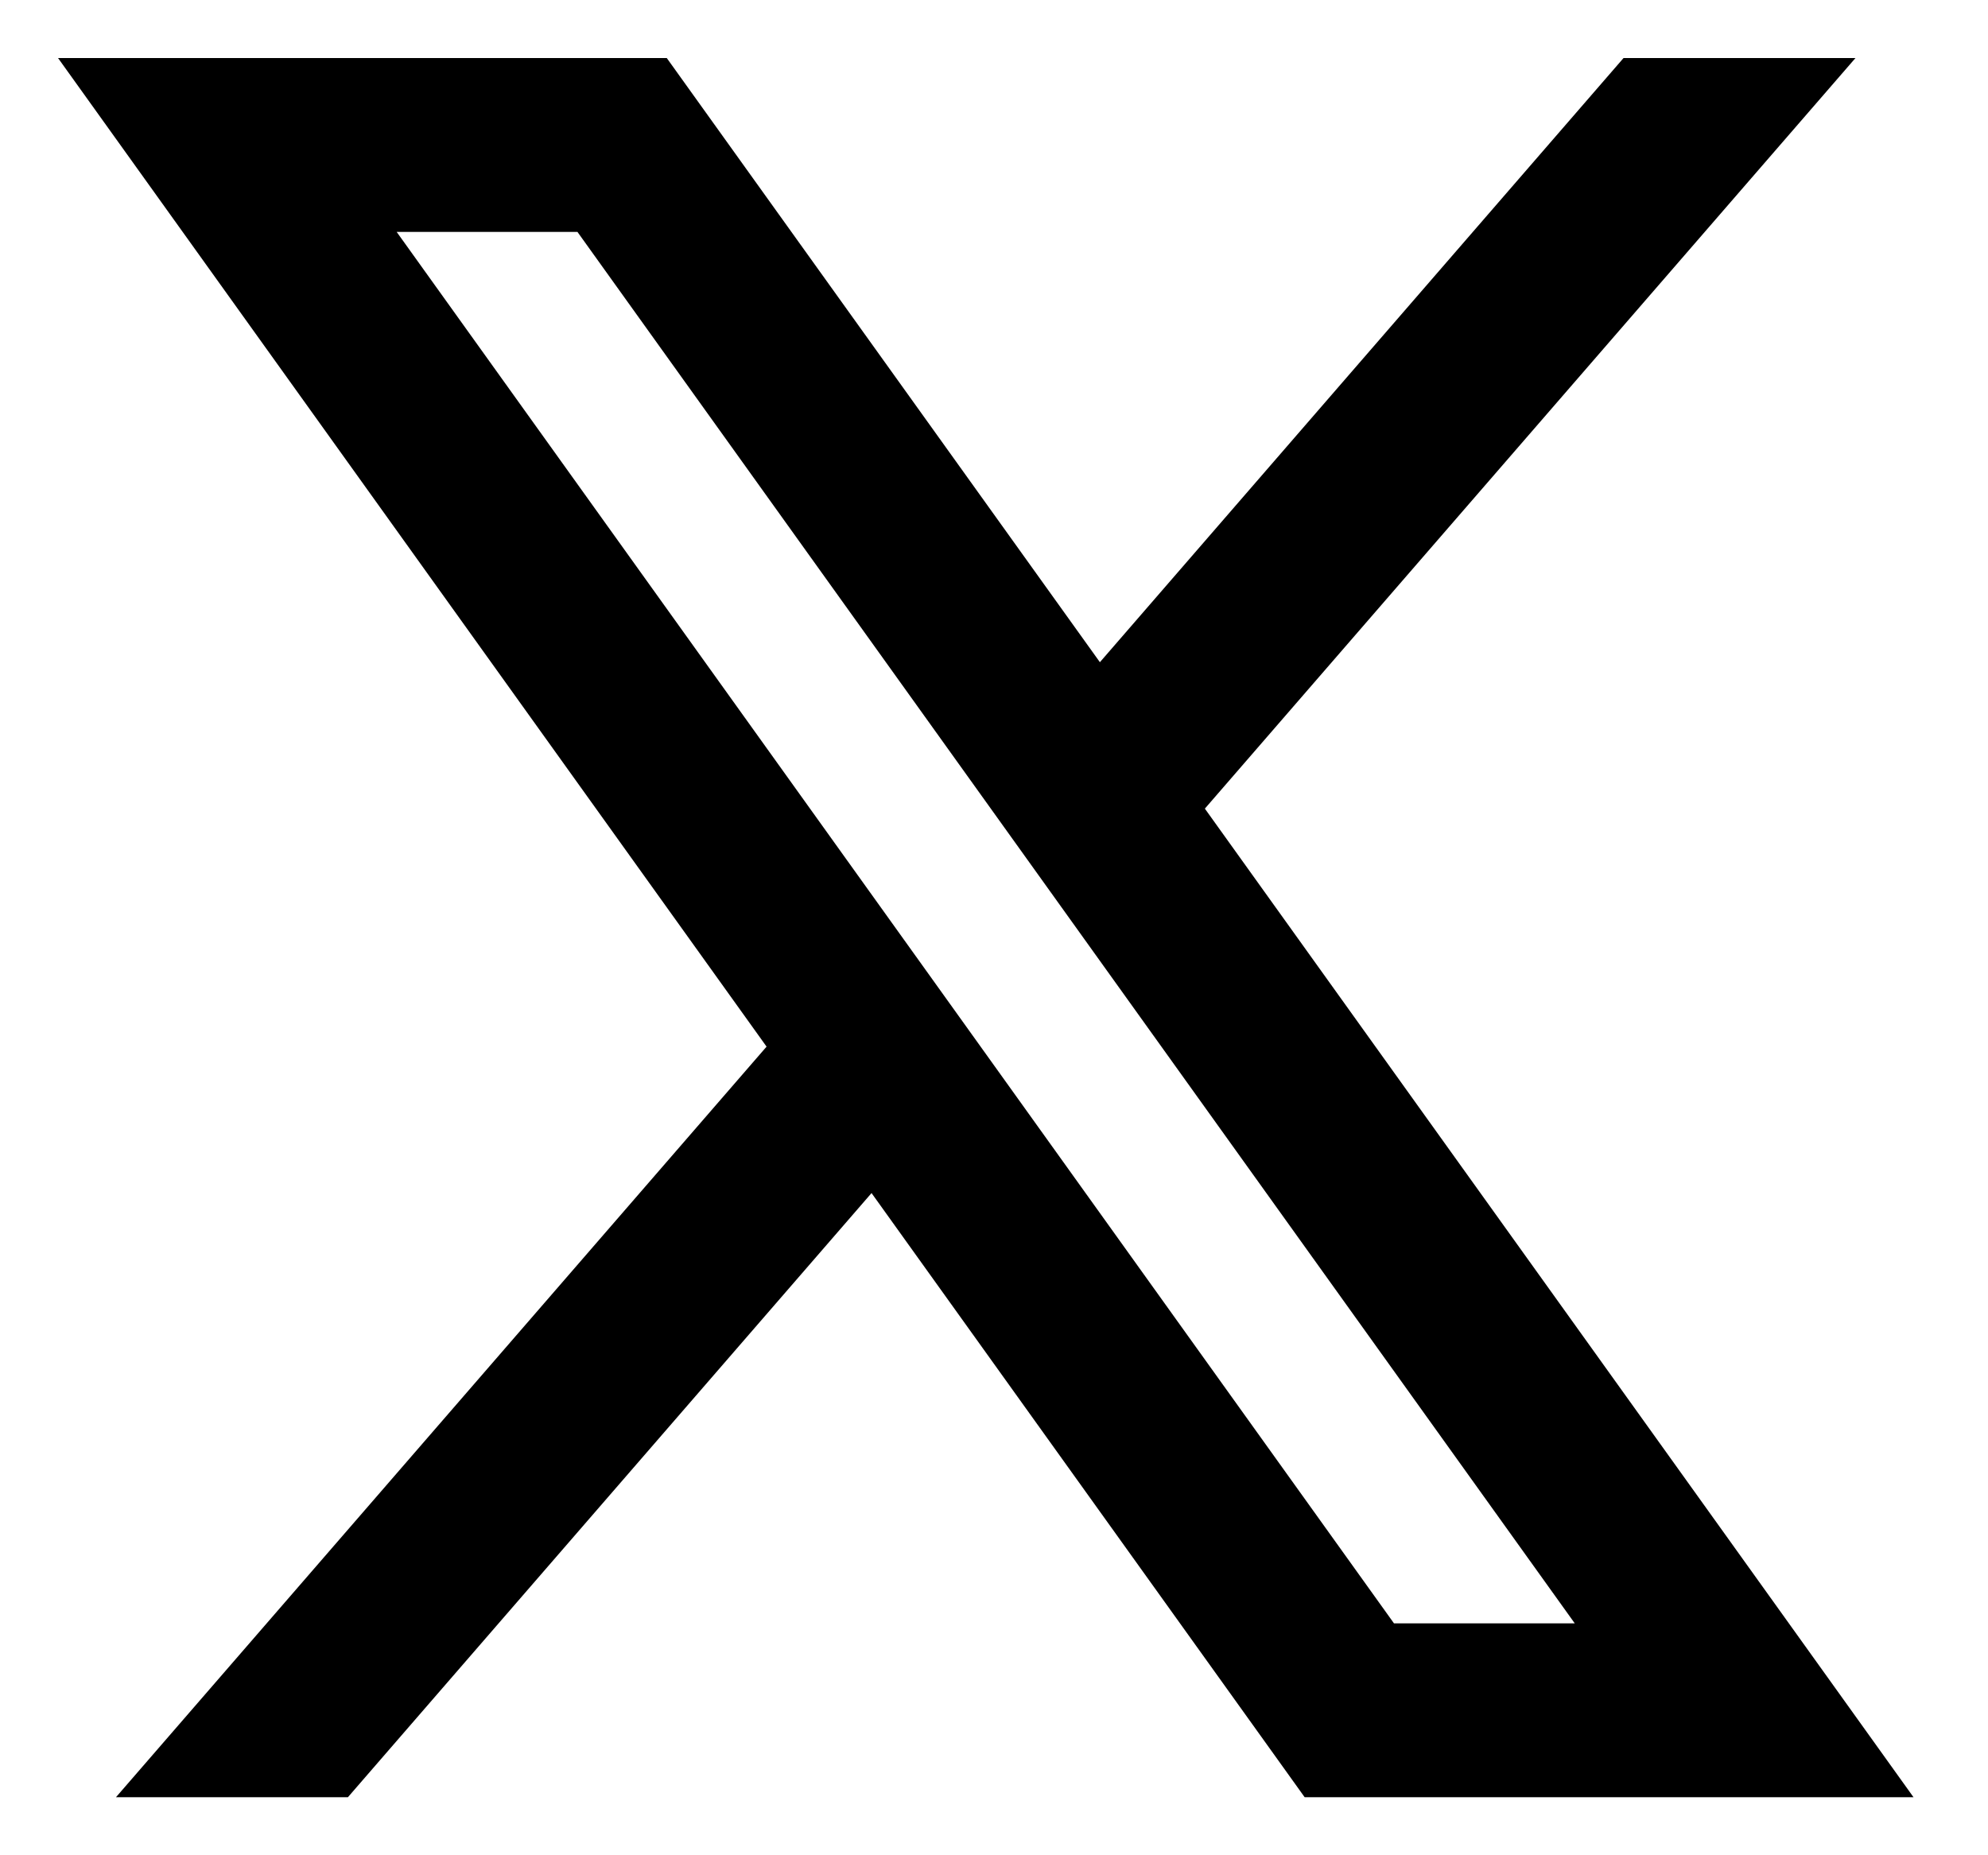
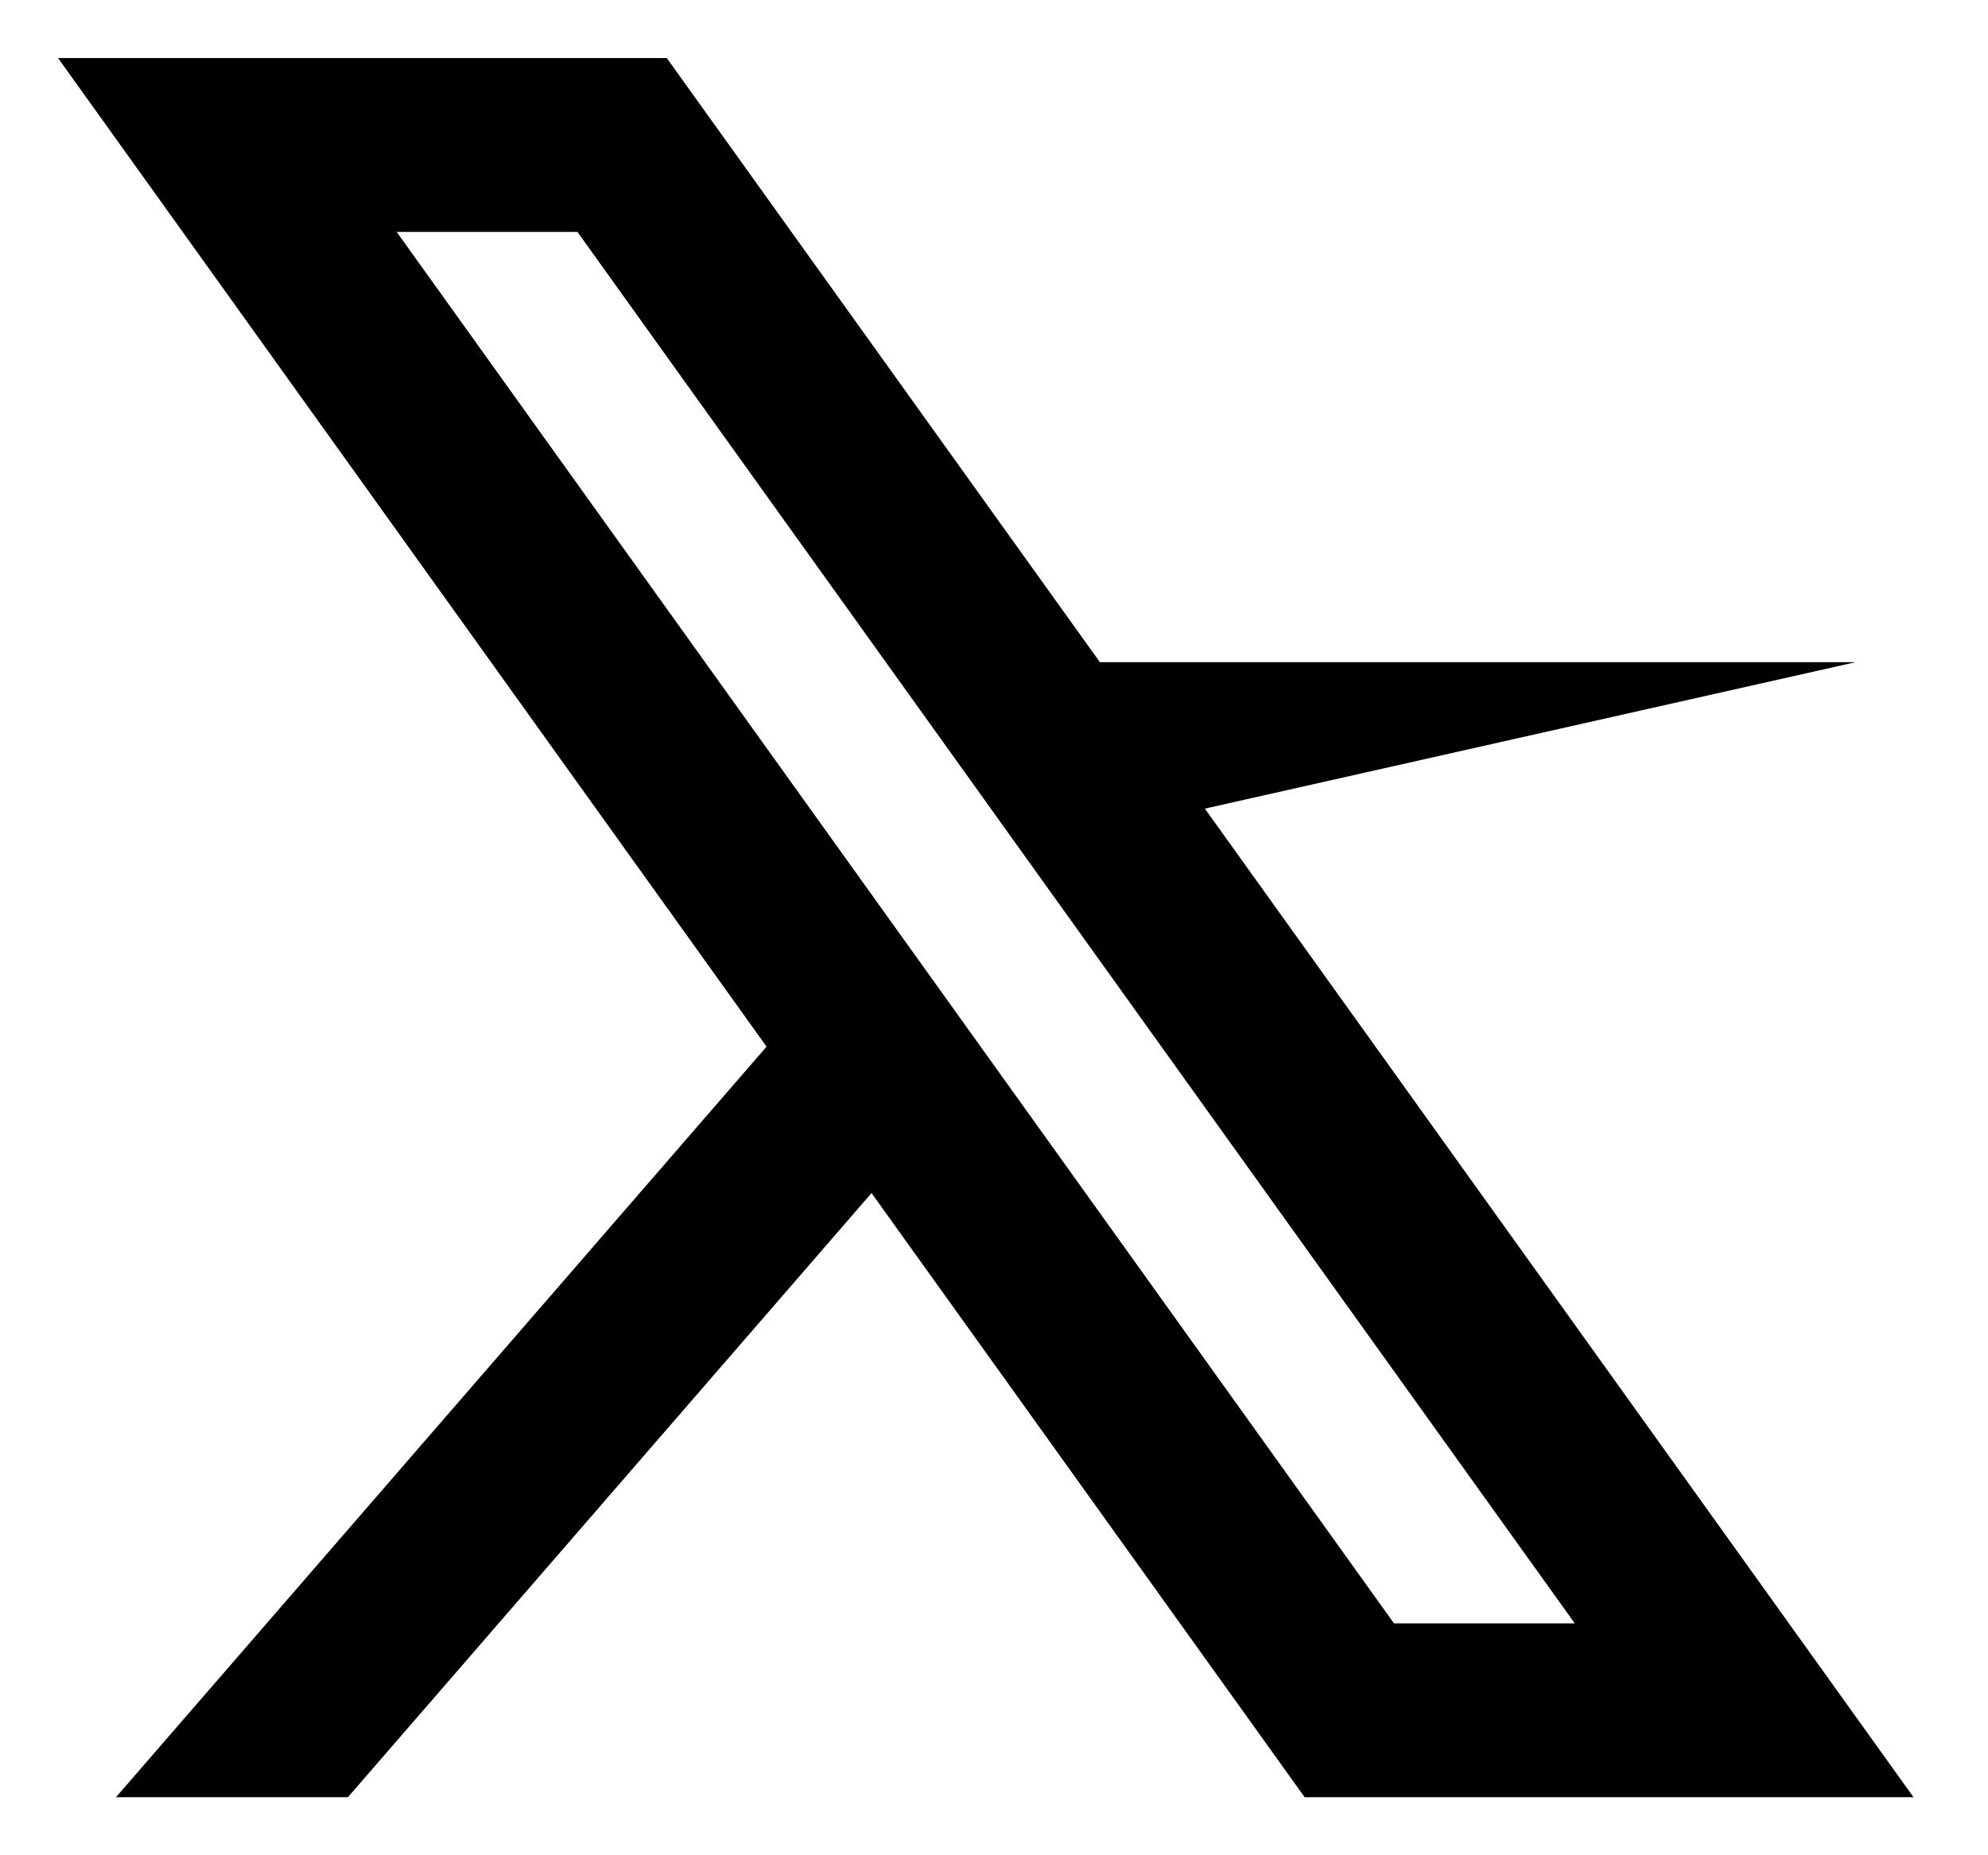
<svg xmlns="http://www.w3.org/2000/svg" width="15" height="14" viewBox="0 0 15 14" fill="none">
-   <path fill-rule="evenodd" clip-rule="evenodd" d="M0.438 0.438H5.031L8.299 4.997L12.25 0.438H14L9.091 6.102L14.438 13.562H9.844L6.576 9.003L2.625 13.562H0.875L5.784 7.898L0.438 0.438ZM10.518 12.25L2.993 1.75H4.357L11.882 12.25H10.518Z" fill="black" />
+   <path fill-rule="evenodd" clip-rule="evenodd" d="M0.438 0.438H5.031L8.299 4.997H14L9.091 6.102L14.438 13.562H9.844L6.576 9.003L2.625 13.562H0.875L5.784 7.898L0.438 0.438ZM10.518 12.25L2.993 1.75H4.357L11.882 12.25H10.518Z" fill="black" />
</svg>